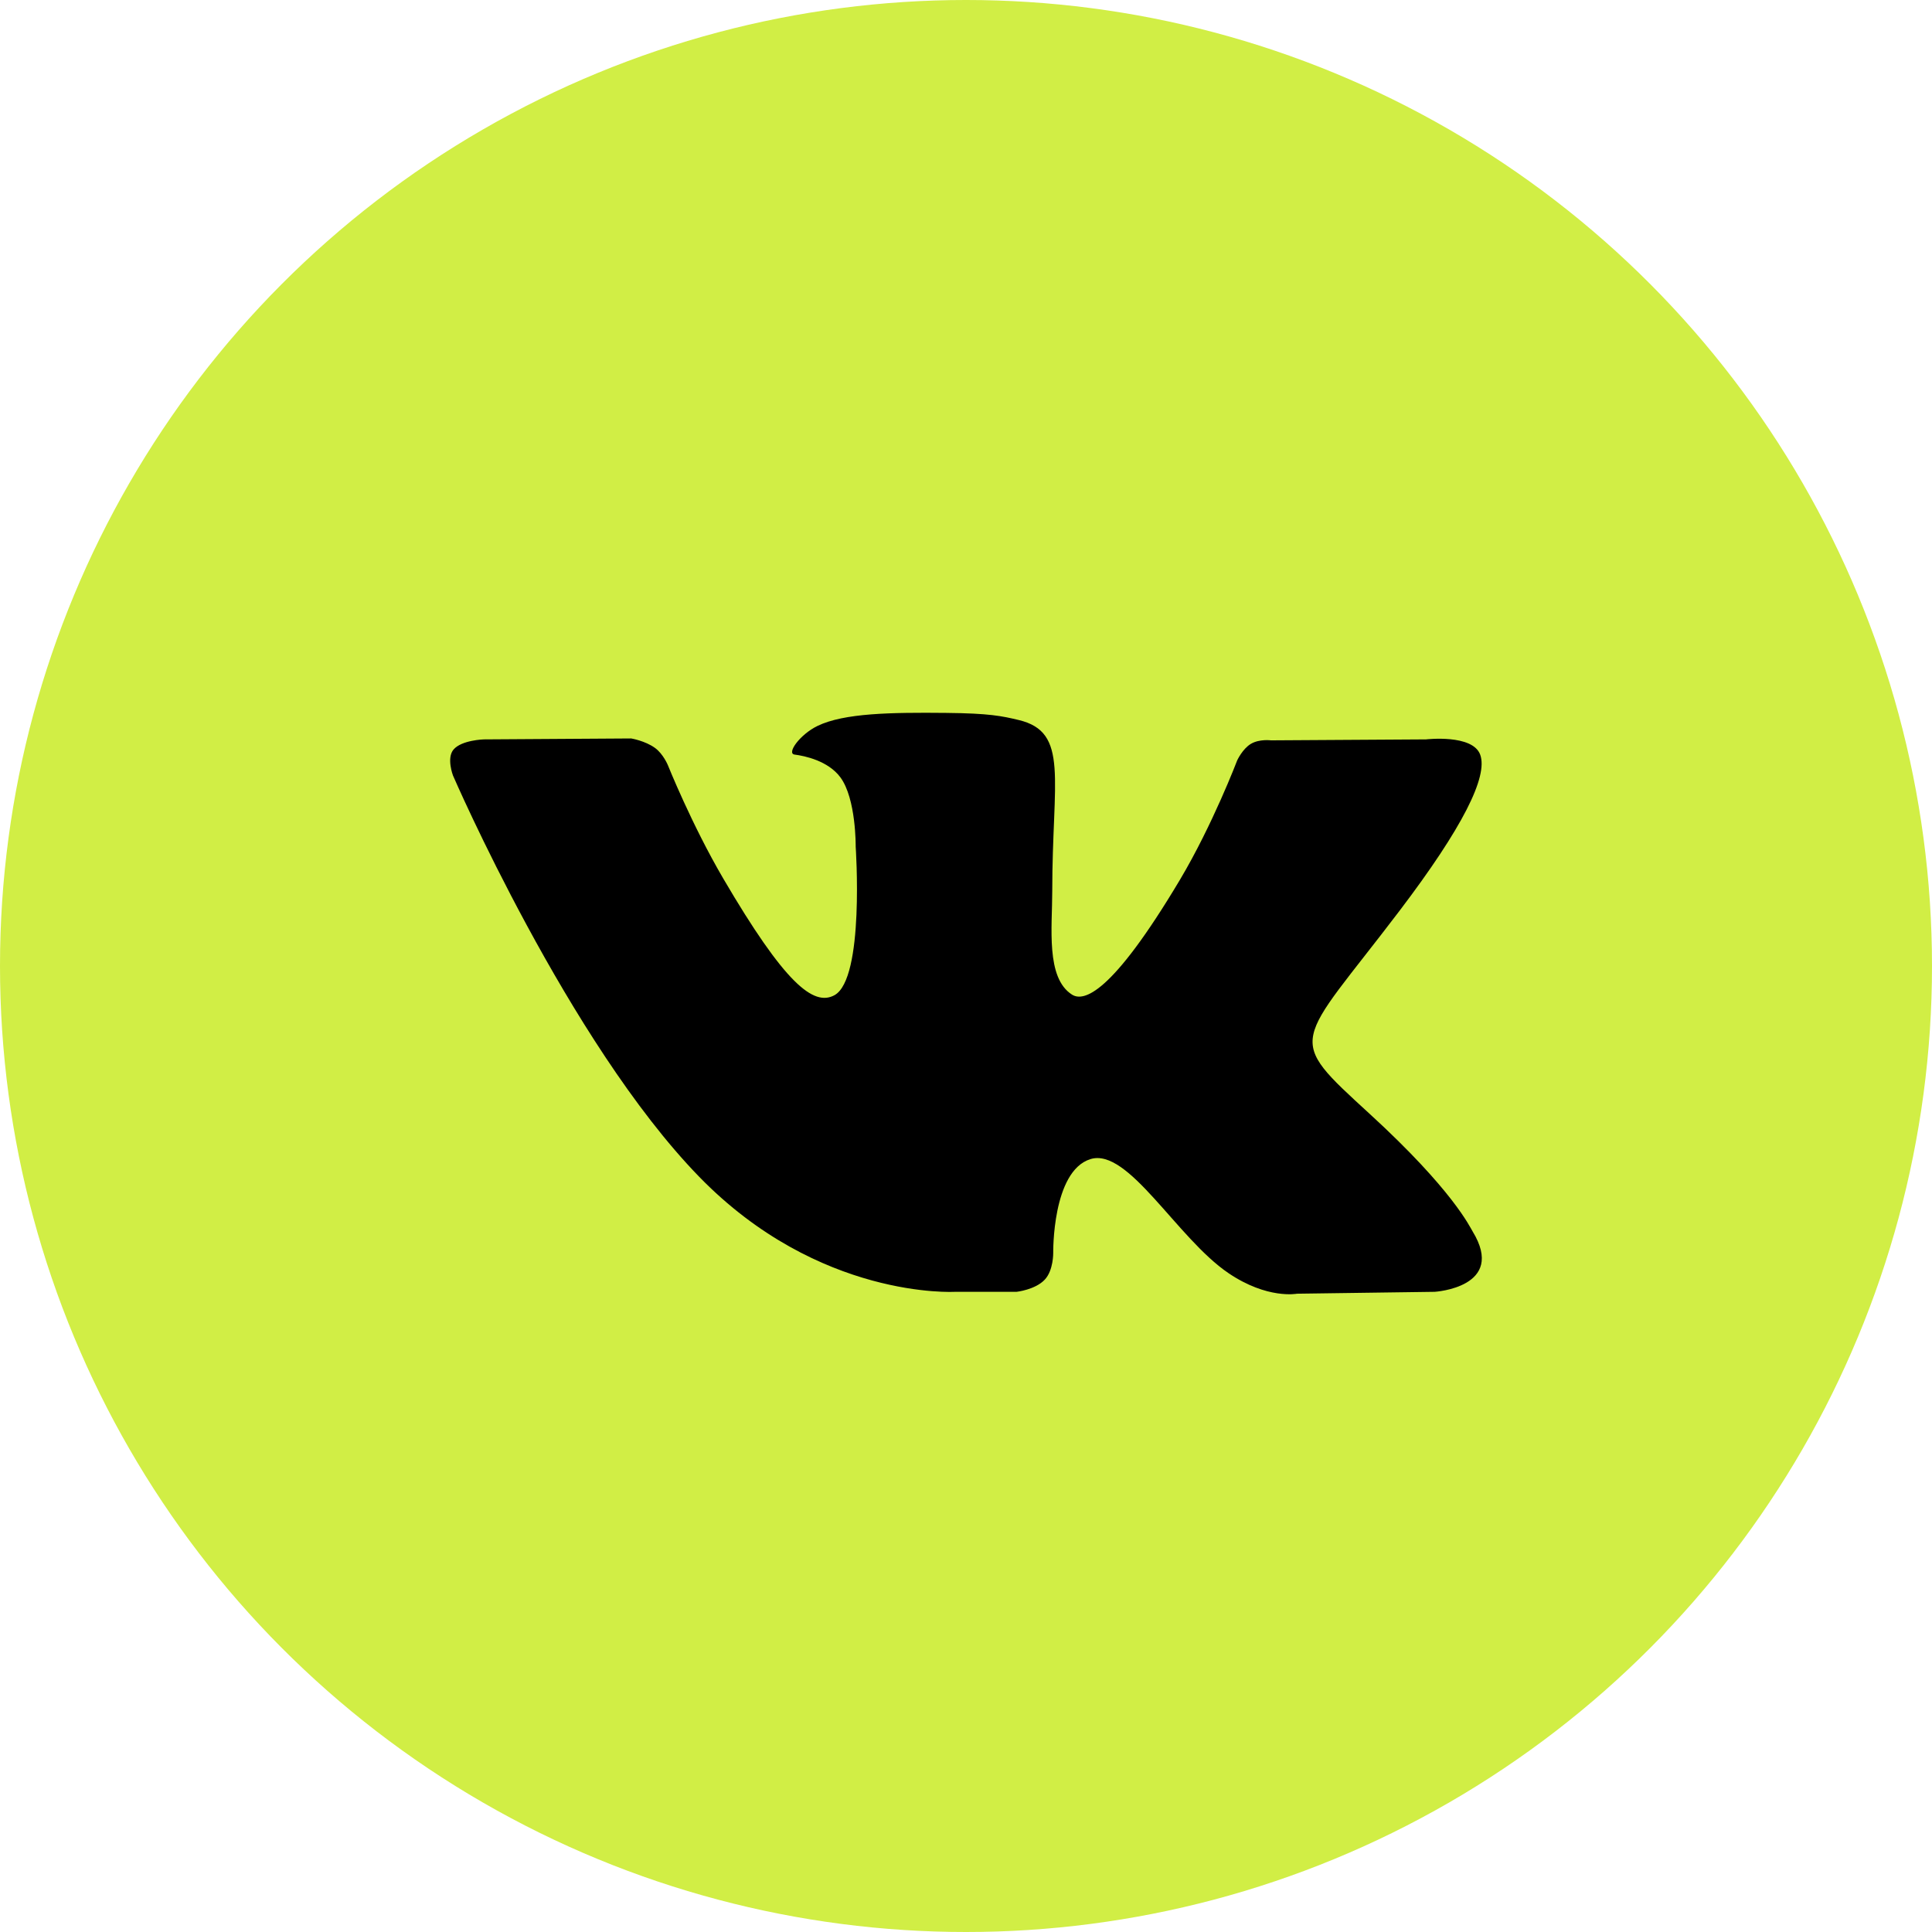
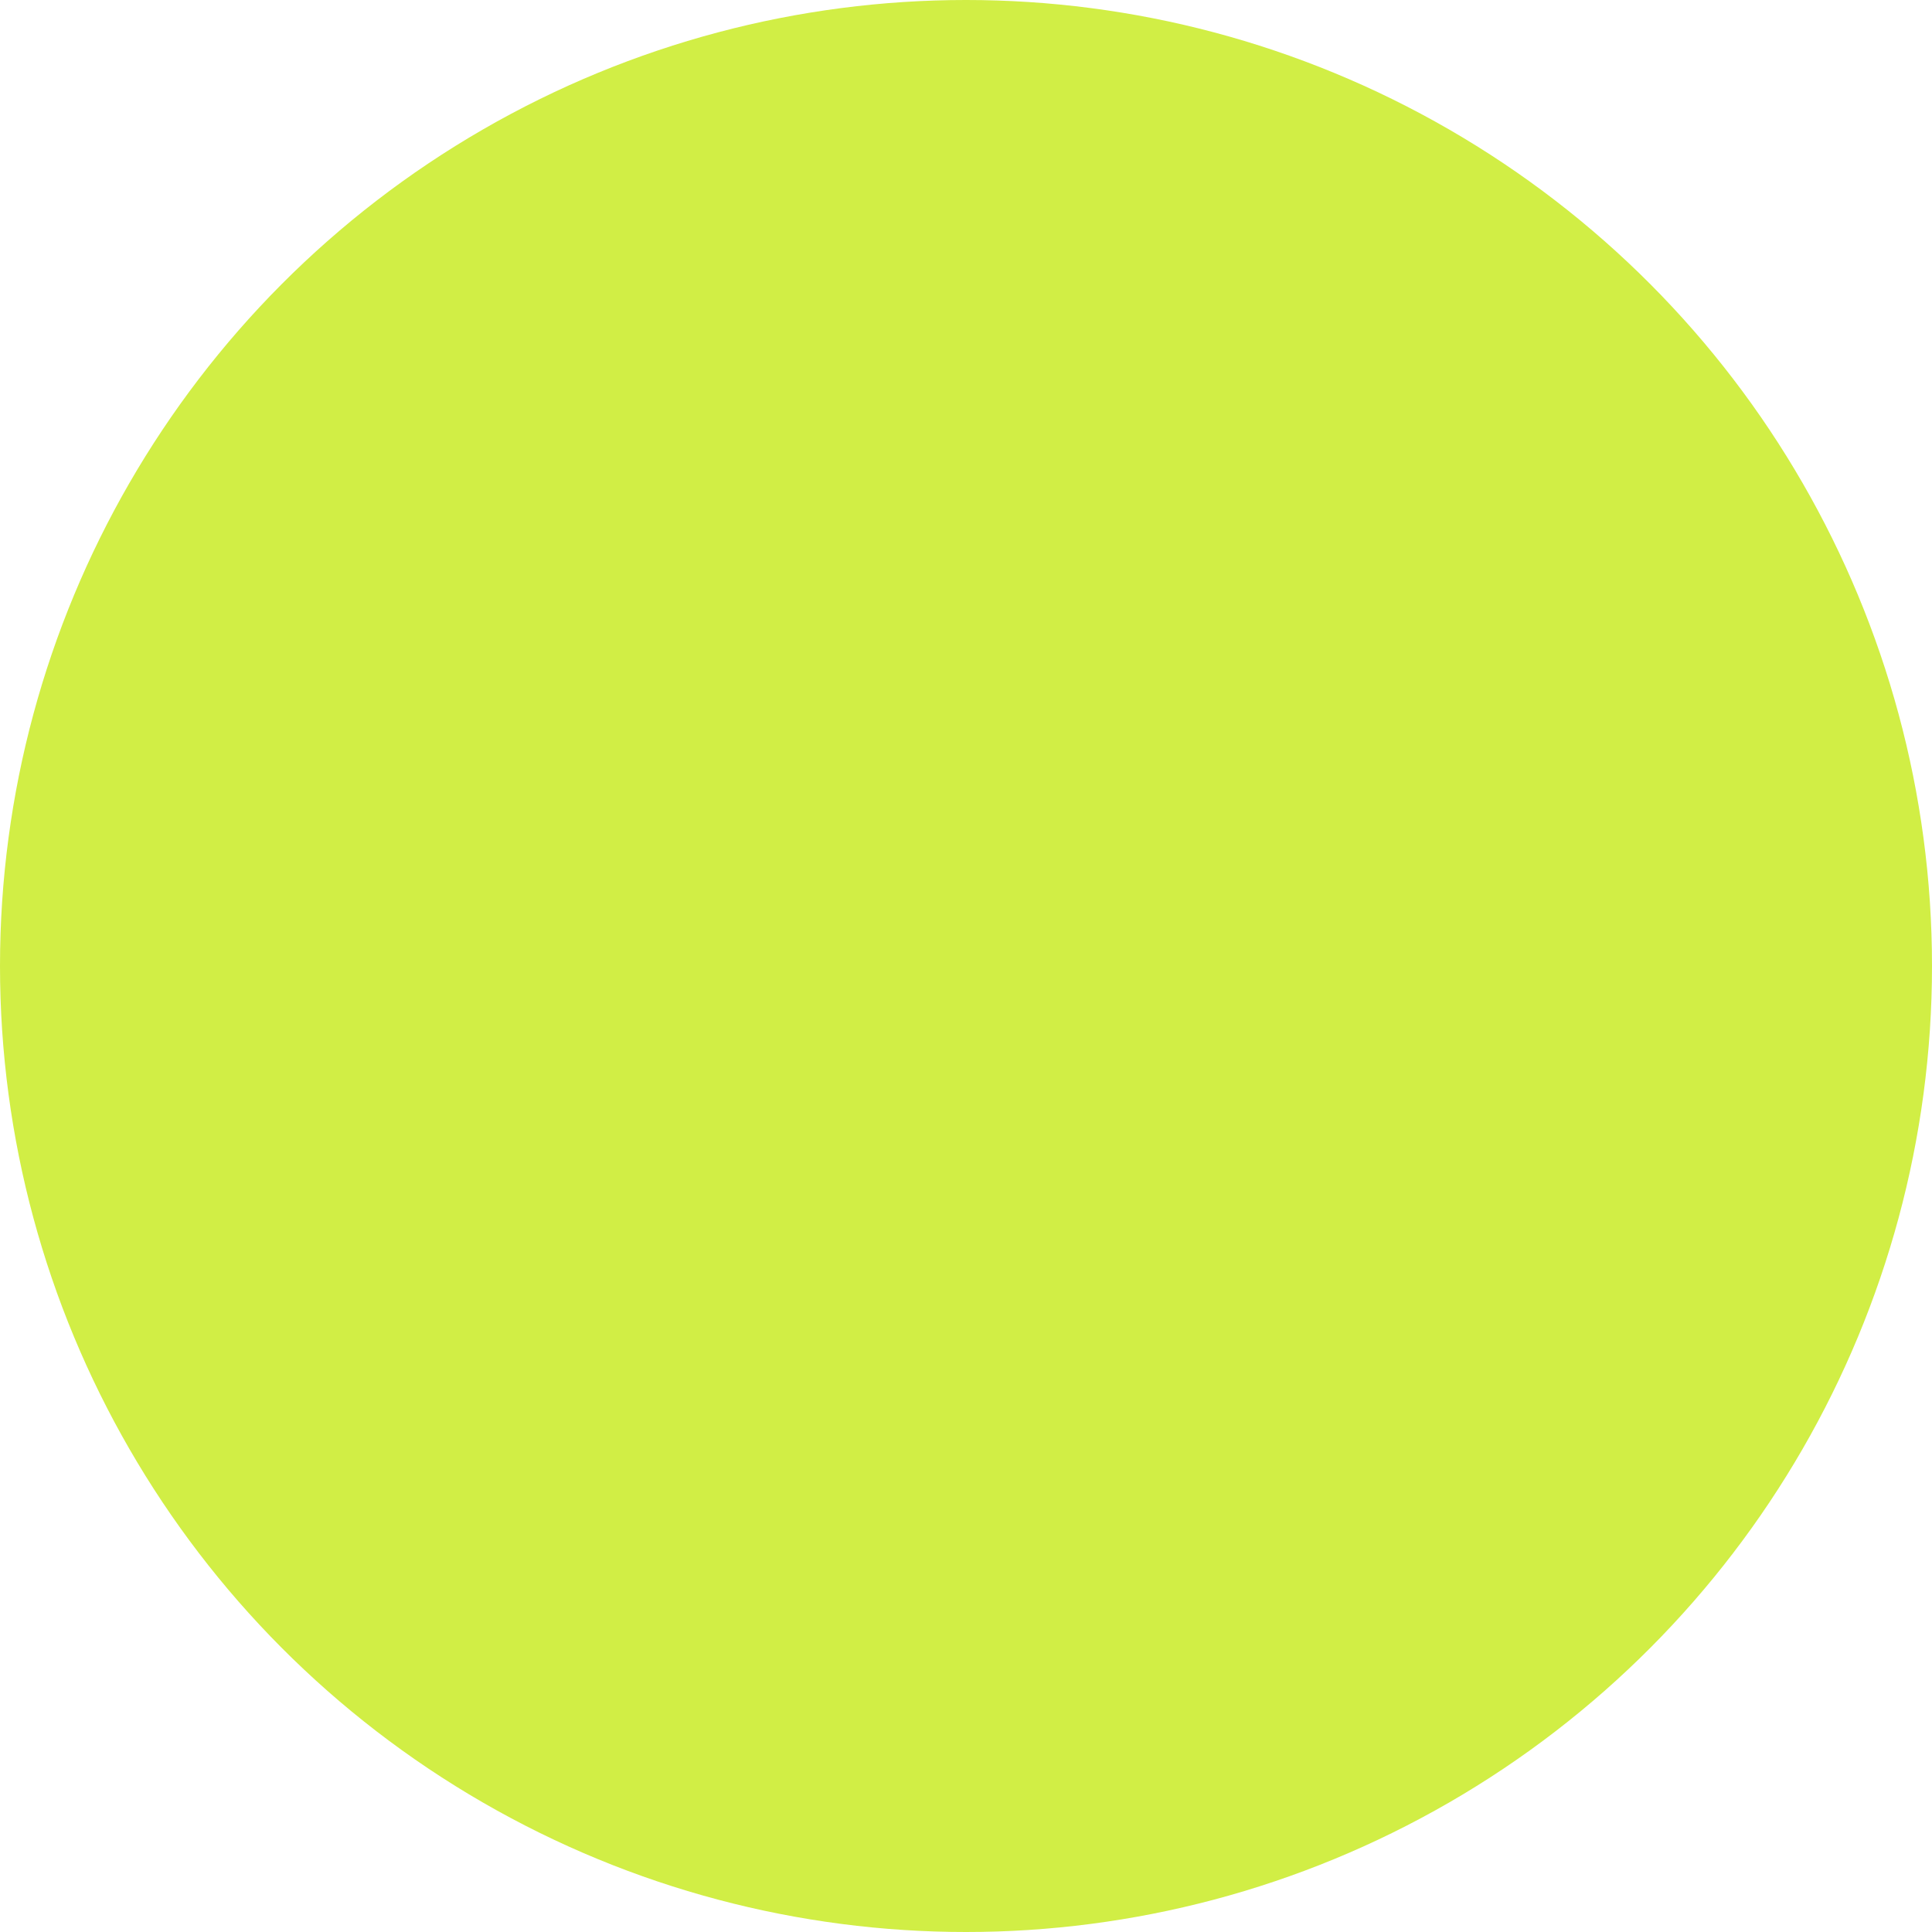
<svg xmlns="http://www.w3.org/2000/svg" width="103" height="103" viewBox="0 0 103 103" fill="none">
  <circle cx="51.5" cy="51.5" r="51.5" fill="#D1EE45" />
-   <path fill-rule="evenodd" clip-rule="evenodd" d="M50.911 68.87H54.198C54.198 68.87 55.191 68.762 55.698 68.222C56.165 67.727 56.15 66.796 56.15 66.796C56.15 66.796 56.086 62.438 58.132 61.796C60.151 61.164 62.742 66.008 65.489 67.871C67.566 69.28 69.144 68.971 69.144 68.971L76.489 68.87C76.489 68.87 80.332 68.636 78.51 65.651C78.36 65.407 77.449 63.443 73.048 59.408C68.442 55.185 69.059 55.868 74.608 48.563C77.986 44.114 79.337 41.398 78.914 40.235C78.512 39.127 76.027 39.419 76.027 39.419L67.757 39.47C67.757 39.47 67.144 39.388 66.69 39.656C66.245 39.919 65.96 40.533 65.96 40.533C65.96 40.533 64.65 43.975 62.906 46.903C59.223 53.081 57.751 53.408 57.149 53.024C55.748 52.13 56.098 49.433 56.098 47.515C56.098 41.529 57.017 39.032 54.309 38.386C53.41 38.171 52.748 38.03 50.449 38.007C47.498 37.977 45 38.016 43.586 38.7C42.645 39.155 41.919 40.17 42.361 40.228C42.908 40.3 44.146 40.558 44.802 41.44C45.649 42.58 45.619 45.137 45.619 45.137C45.619 45.137 46.106 52.185 44.482 53.06C43.367 53.661 41.838 52.435 38.555 46.83C36.874 43.959 35.603 40.786 35.603 40.786C35.603 40.786 35.358 40.193 34.921 39.875C34.391 39.491 33.651 39.369 33.651 39.369L25.793 39.419C25.793 39.419 24.613 39.452 24.18 39.959C23.794 40.41 24.149 41.342 24.149 41.342C24.149 41.342 30.302 55.563 37.268 62.729C43.658 69.301 50.911 68.87 50.911 68.87Z" fill="black" />
</svg>